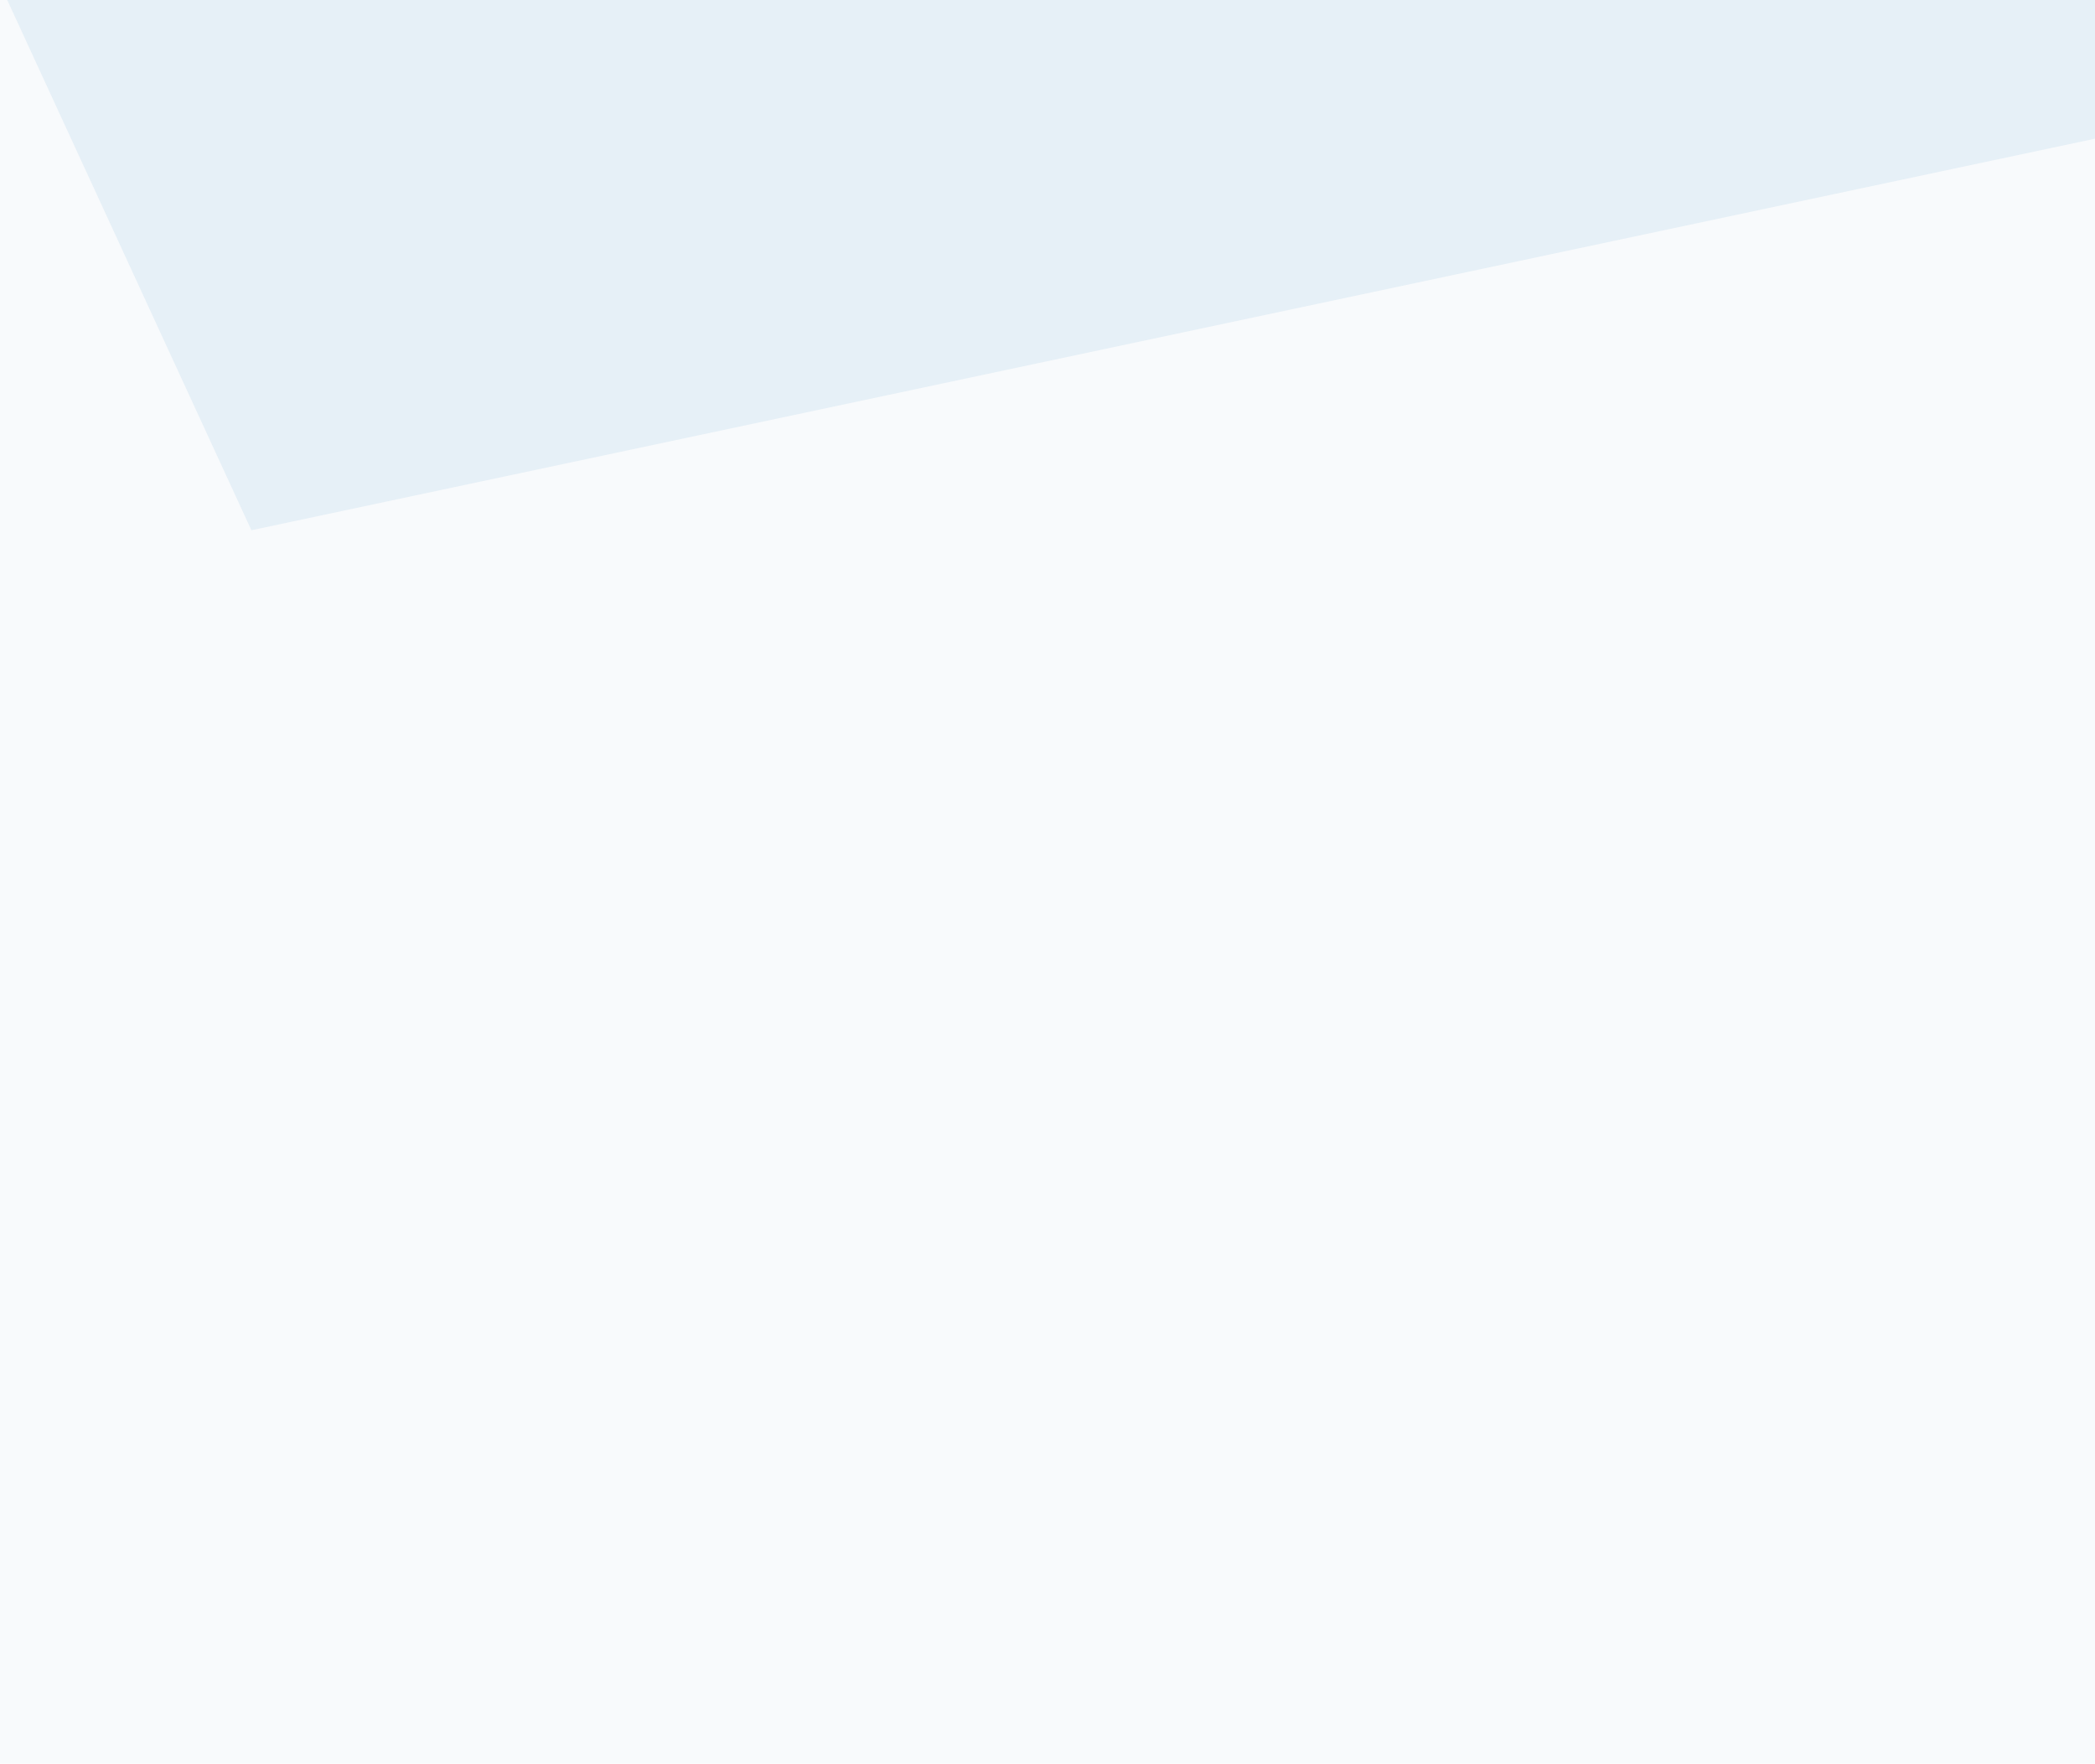
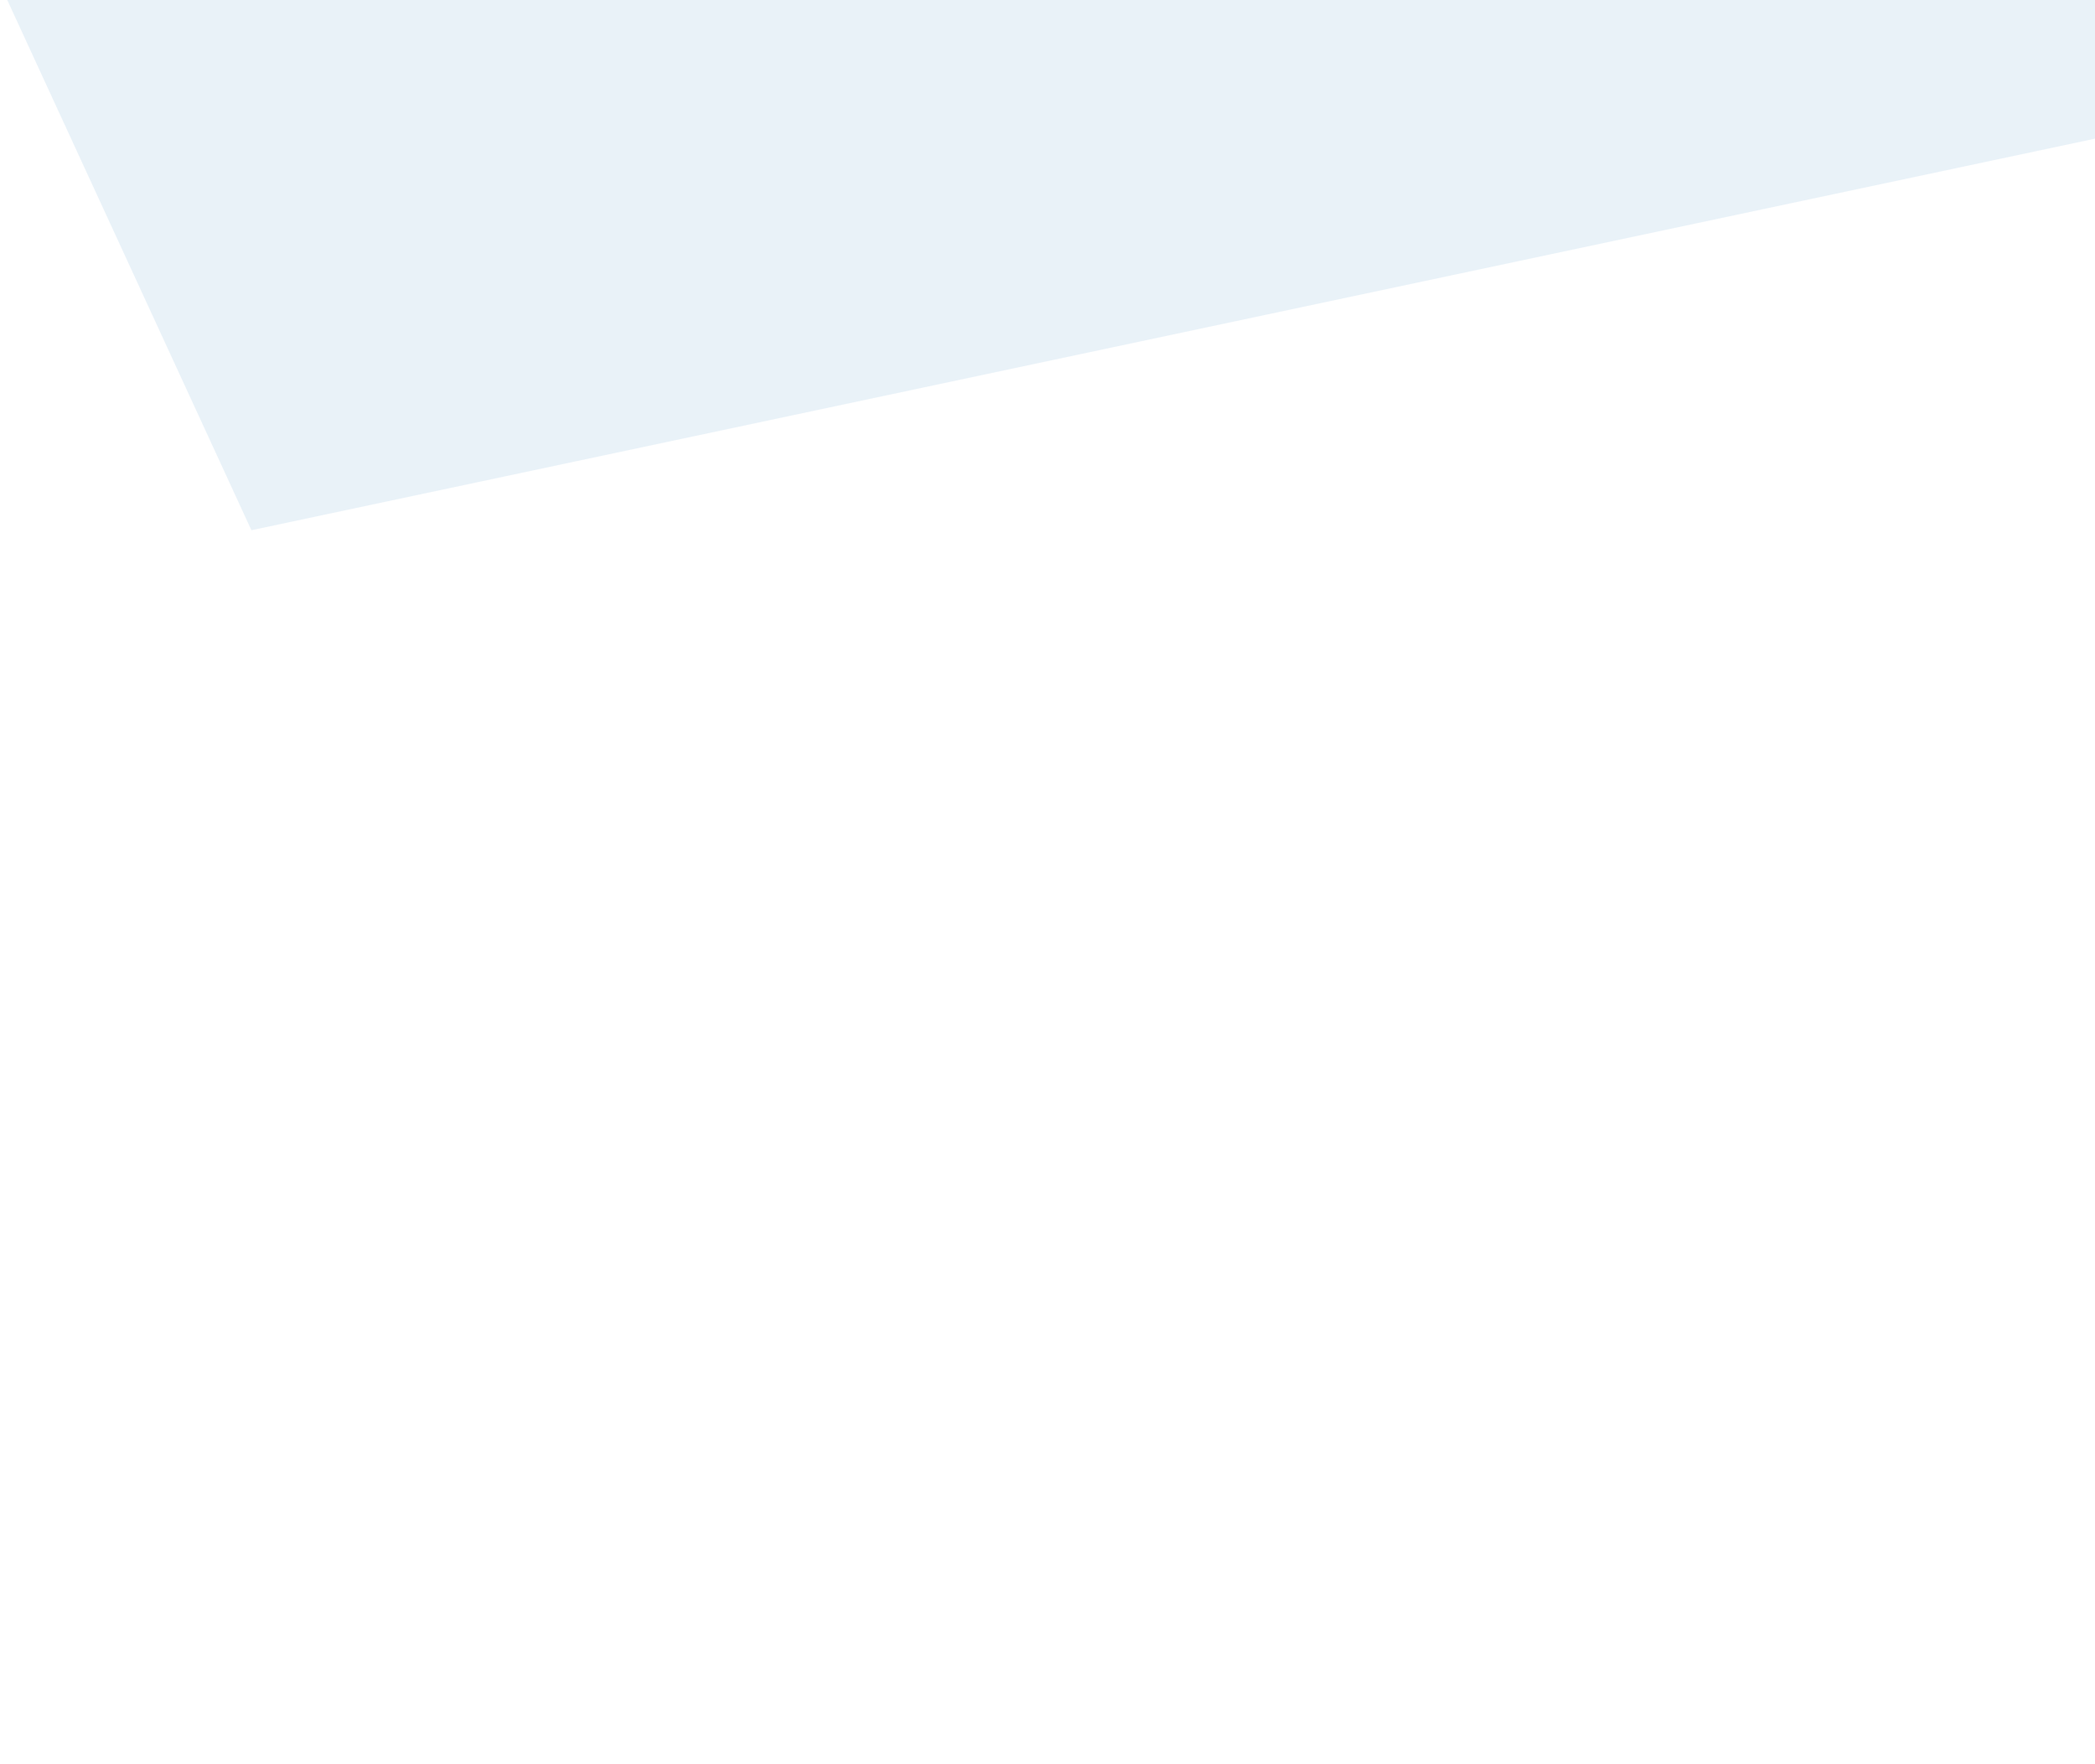
<svg xmlns="http://www.w3.org/2000/svg" width="550" height="463">
  <filter id="a">
    <feGaussianBlur stdDeviation="55" />
  </filter>
-   <rect width="100%" height="100%" fill="#f8fafc" />
  <g filter="url(#a)">
    <g fill-opacity=".5">
-       <path fill="#0072e1" d="M543.5 675.3l82-87.9-114.3-3z" />
      <path fill="#d5e6f3" d="M66 139.2L-19-45.4l747 44z" />
-       <path fill="#4f4439" d="M244.6 625.5h331l-155.2 49.8z" />
-       <path fill="#3f3d3b" d="M221.2 628.4L42.5 675.3l-32.2-49.8z" />
    </g>
  </g>
</svg>